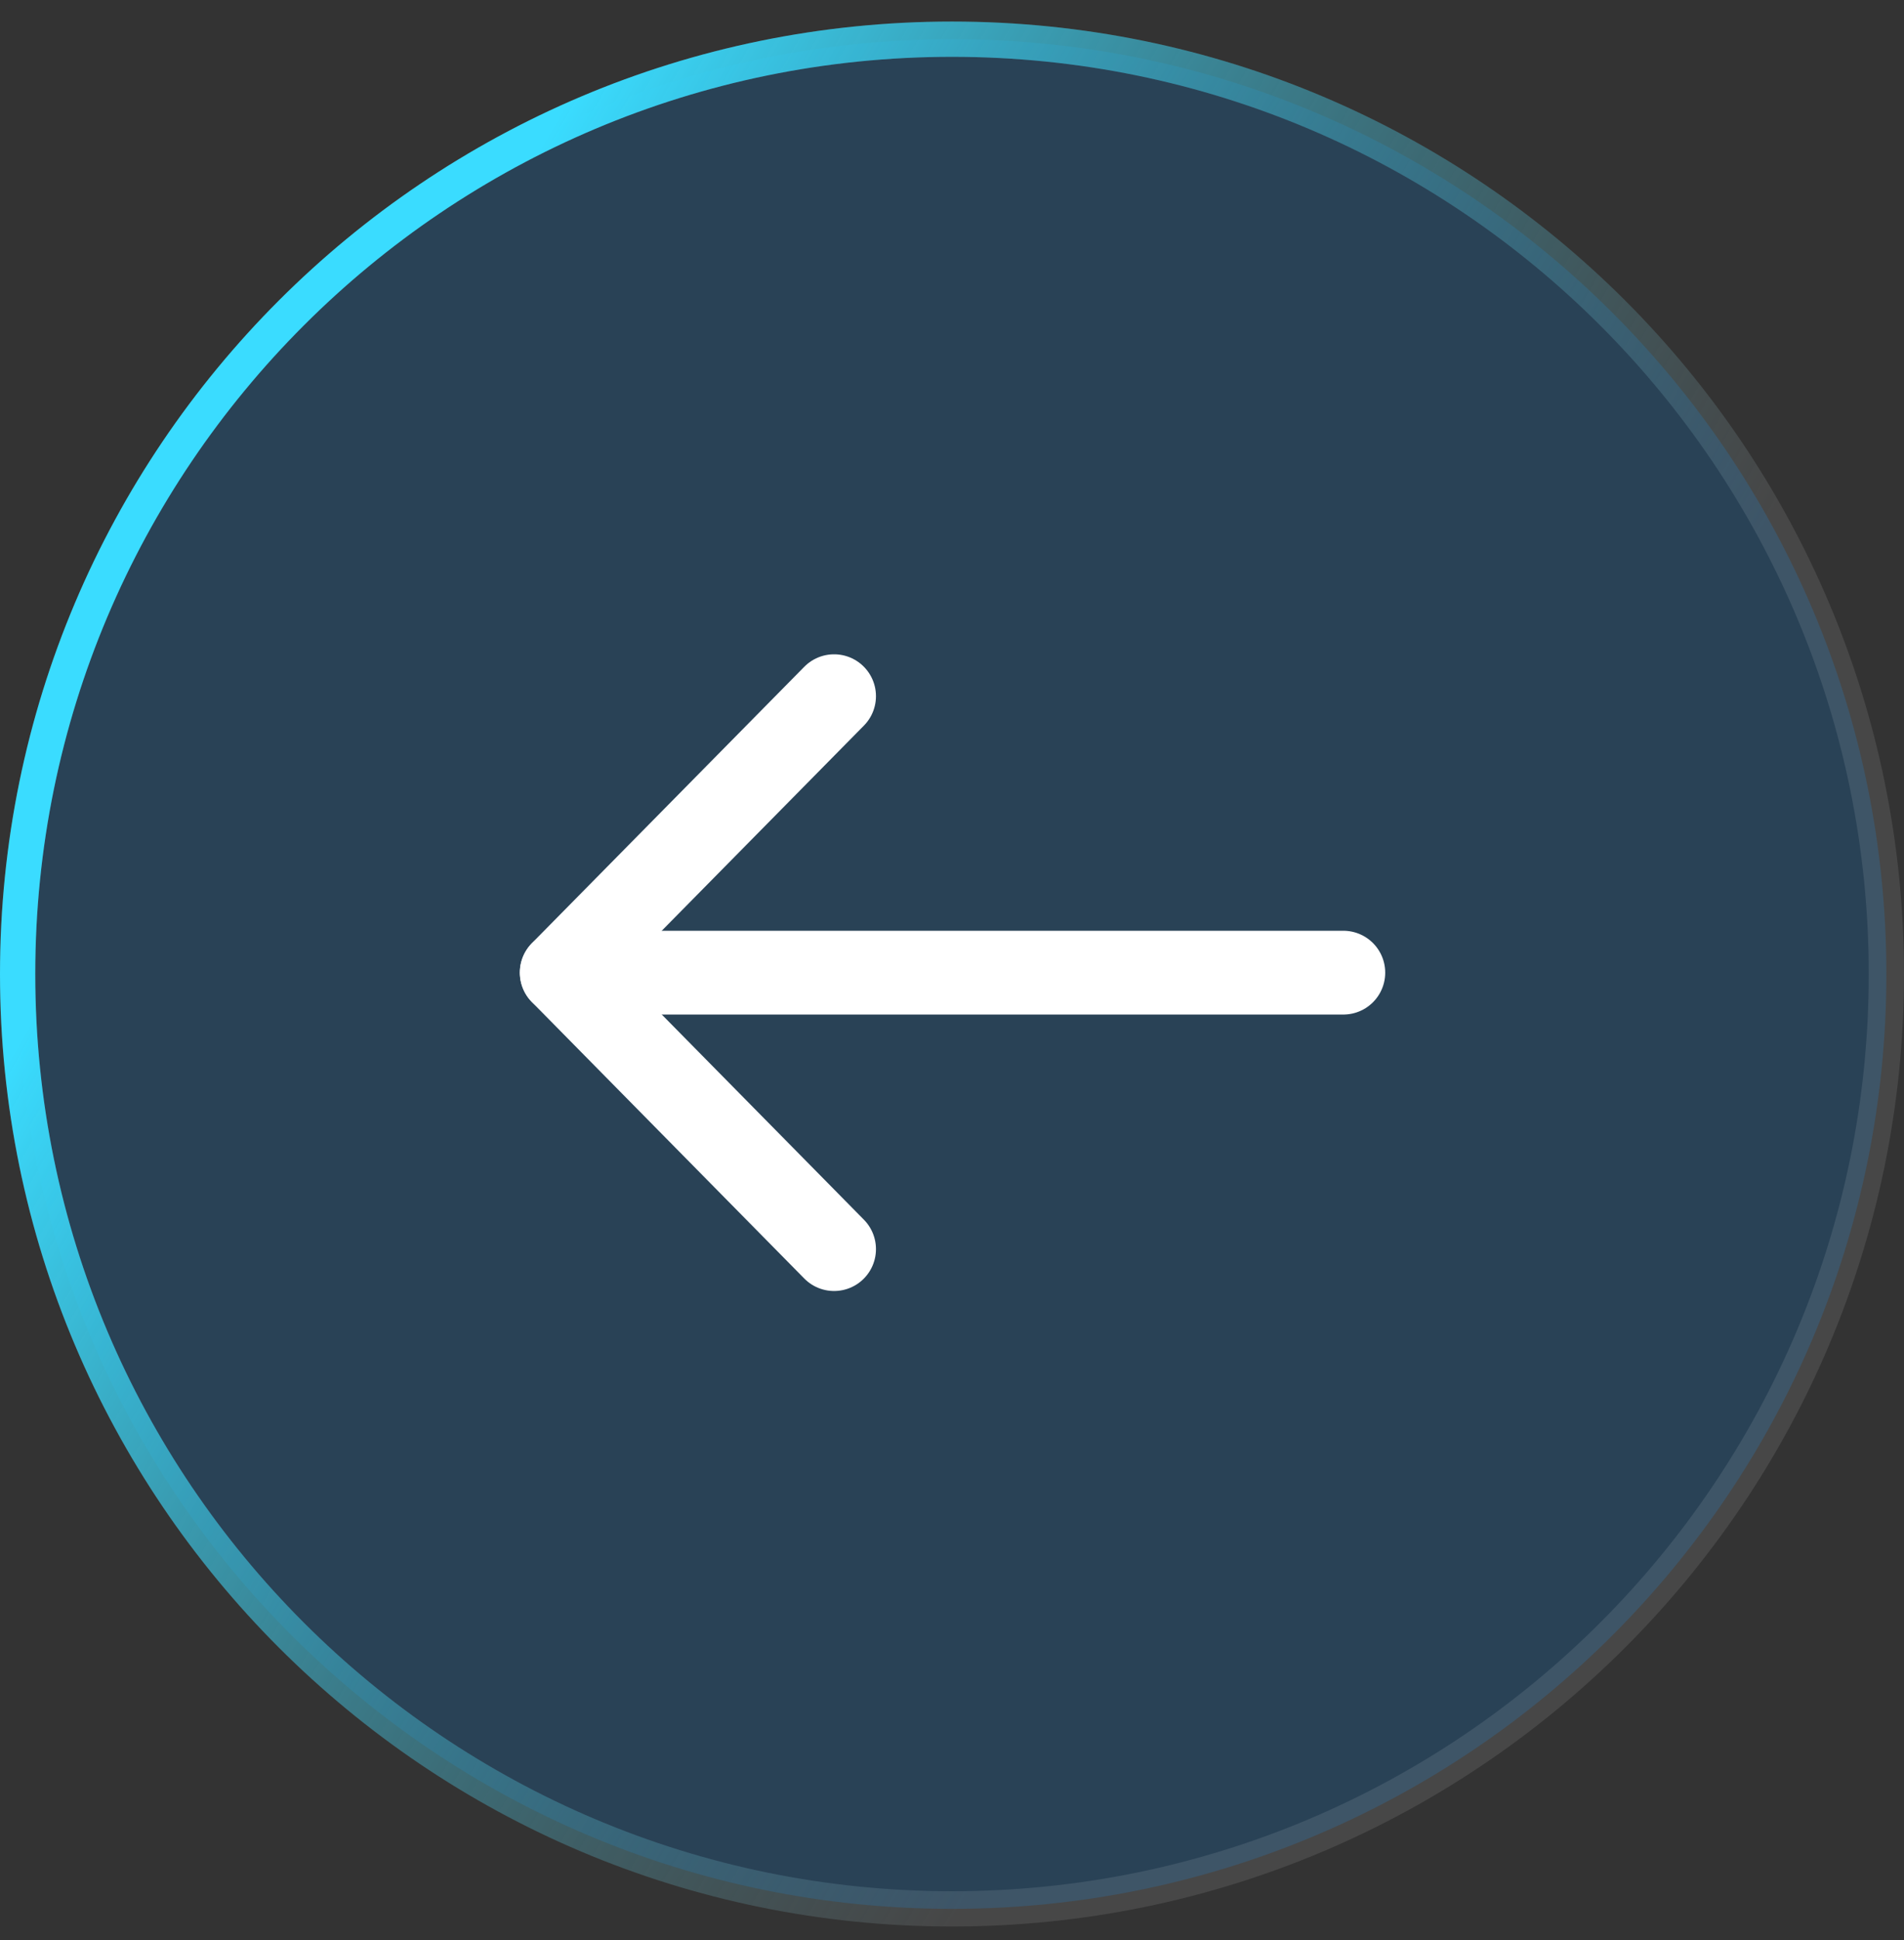
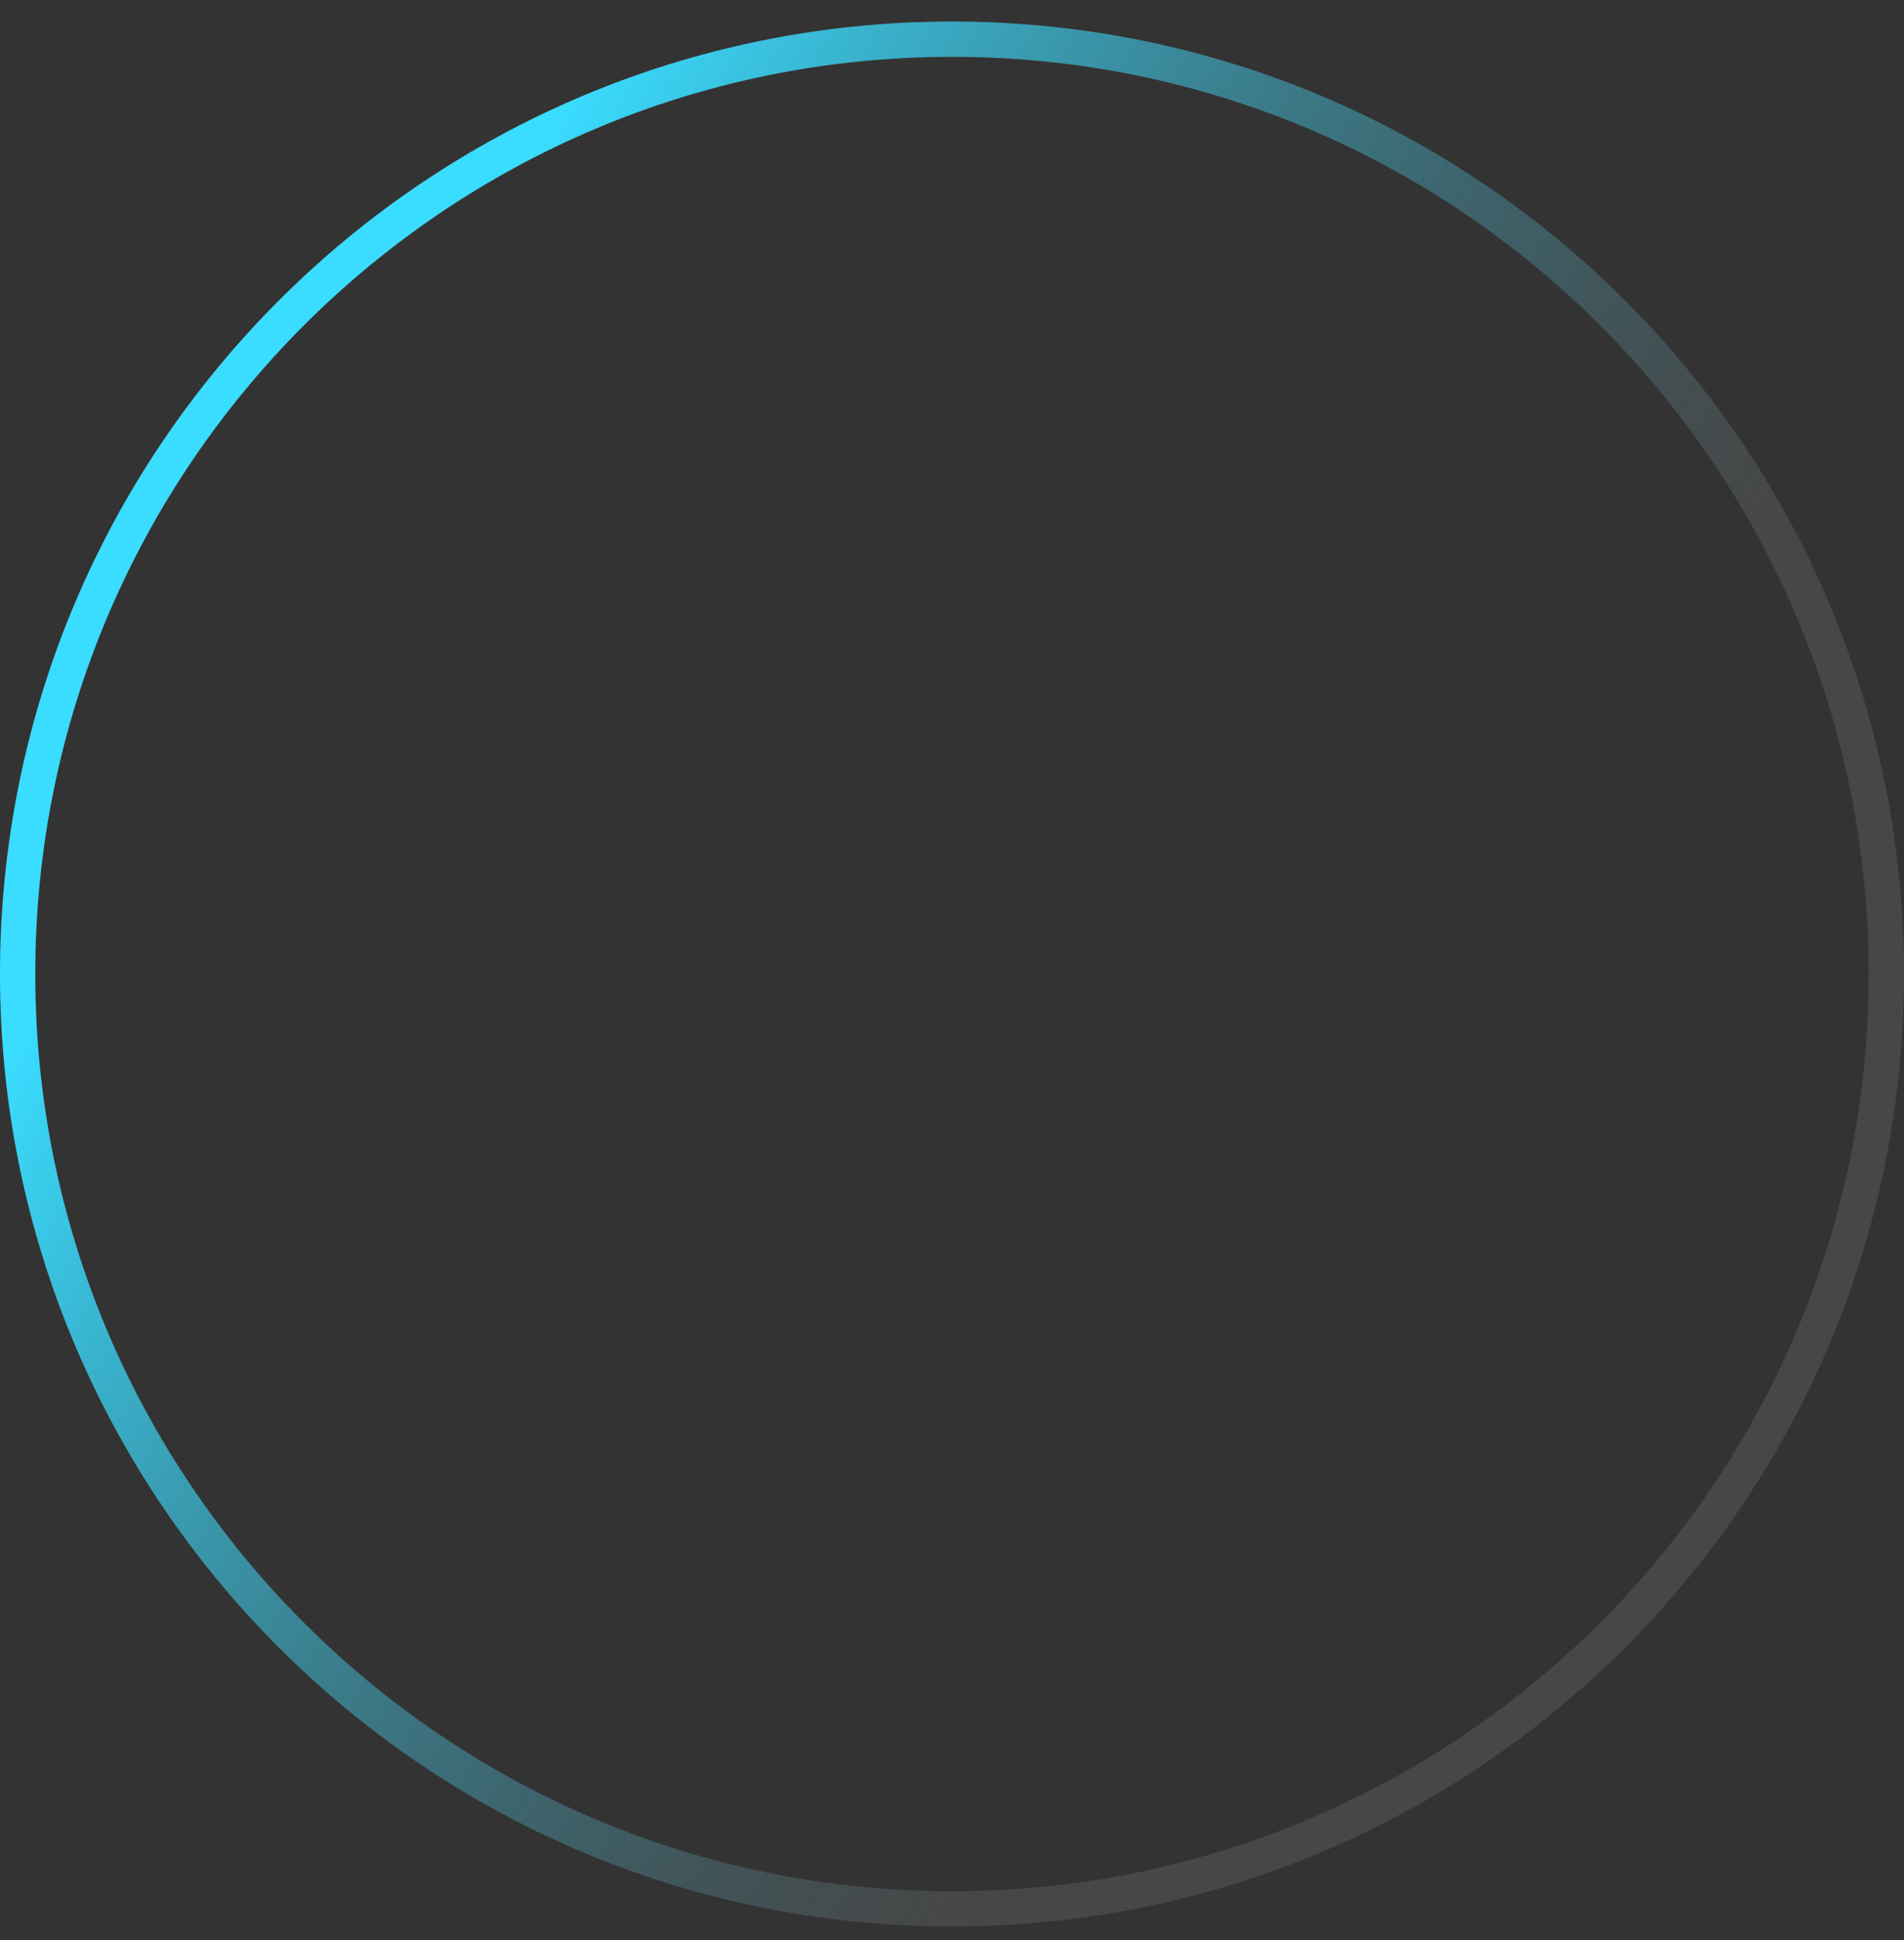
<svg xmlns="http://www.w3.org/2000/svg" width="54" height="55" viewBox="0 0 54 55" fill="none">
  <rect x="0" y="0" width="54" height="55" fill="#333333" stroke="none" />
-   <path d="M27 1.111C12.364 1.111 0.5 12.976 0.5 27.611C0.5 42.247 12.364 54.111 27 54.111C41.636 54.111 53.5 42.247 53.5 27.611C53.5 12.976 41.636 1.111 27 1.111Z" fill="#0281E2" fill-opacity="0.2" />
  <path d="M27 1.111C12.364 1.111 0.5 12.976 0.5 27.611C0.5 42.247 12.364 54.111 27 54.111C41.636 54.111 53.5 42.247 53.5 27.611C53.5 12.976 41.636 1.111 27 1.111Z" stroke="white" stroke-opacity="0.1" />
  <path d="M27 1.111C12.364 1.111 0.5 12.976 0.5 27.611C0.5 42.247 12.364 54.111 27 54.111C41.636 54.111 53.5 42.247 53.5 27.611C53.5 12.976 41.636 1.111 27 1.111Z" stroke="url(#paint0_linear_3365_2216)" />
-   <path d="M15.932 27.572H38.099" stroke="white" stroke-width="2.375" stroke-linecap="round" stroke-linejoin="round" />
-   <path d="M23.656 19.735L15.93 27.571L23.656 35.409" stroke="white" stroke-width="2.375" stroke-linecap="round" stroke-linejoin="round" />
  <defs>
    <linearGradient id="paint0_linear_3365_2216" x1="17.39" y1="0.611" x2="48.054" y2="18.48" gradientUnits="userSpaceOnUse">
      <stop stop-color="#3ADCFF" />
      <stop offset="1" stop-color="#247A8D" stop-opacity="0" />
    </linearGradient>
  </defs>
</svg>